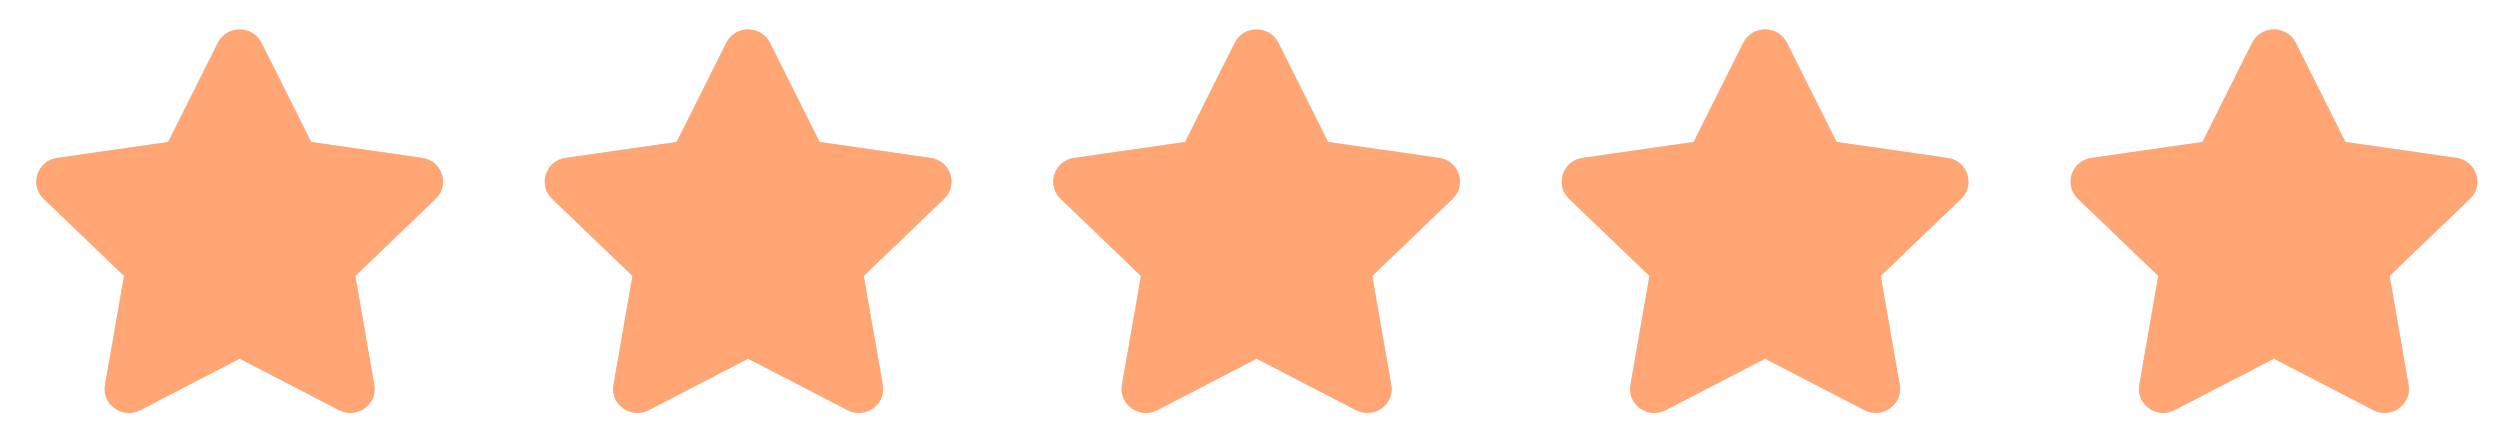
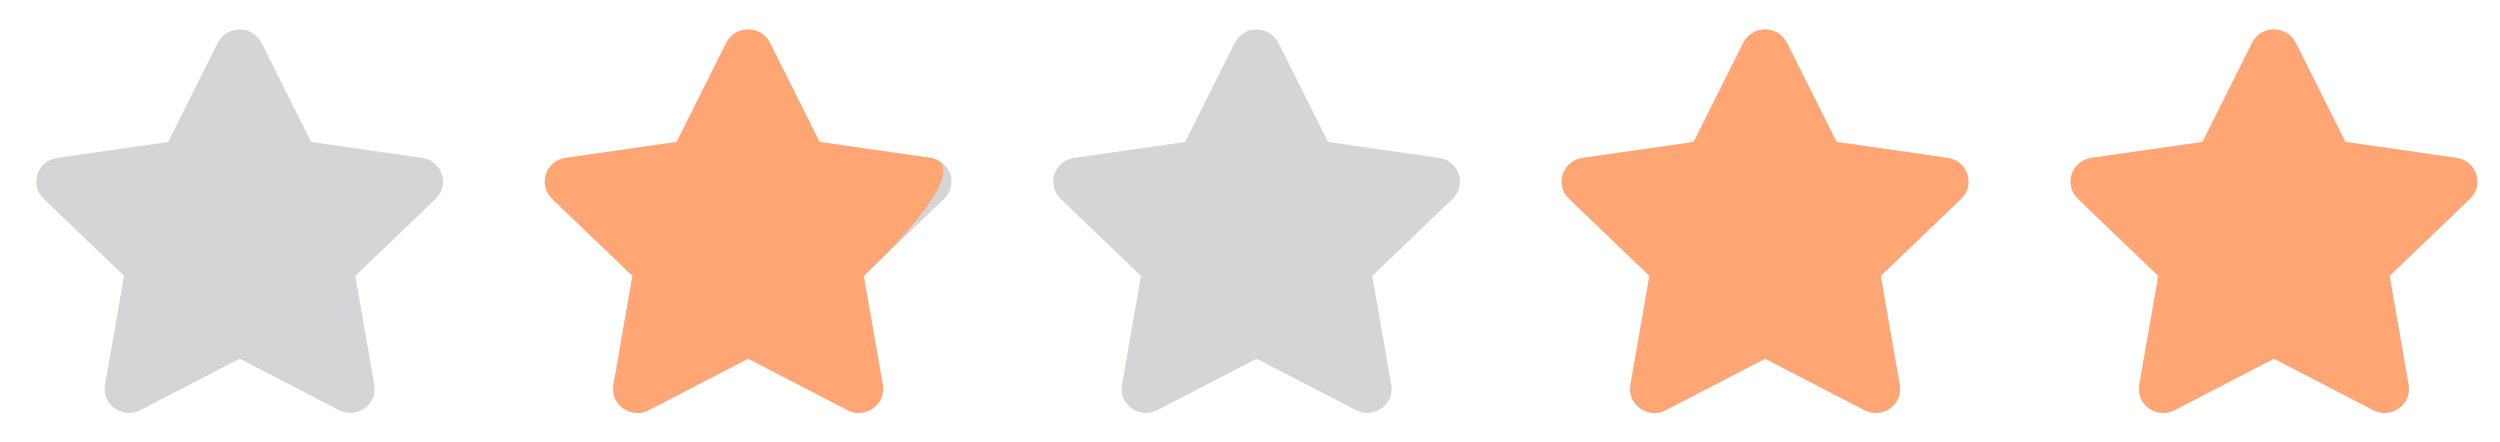
<svg xmlns="http://www.w3.org/2000/svg" width="113" height="20" viewBox="0 0 113 20" fill="none">
  <g clip-path="url(#clip0_2493_31328)">
    <path d="M9.847 1.935L7.602 6.417L2.581 7.138C1.681 7.266 1.32 8.36 1.973 8.986L5.606 12.472L4.746 17.398C4.592 18.288 5.544 18.955 6.341 18.538L10.833 16.213L15.325 18.538C16.122 18.951 17.074 18.288 16.919 17.398L16.06 12.472L19.693 8.986C20.346 8.36 19.985 7.266 19.084 7.138L14.063 6.417L11.819 1.935C11.417 1.136 10.252 1.126 9.847 1.935Z" fill="#D5D5D7" />
  </g>
  <g clip-path="url(#clip1_2493_31328)">
    <path d="M32.829 1.935L30.585 6.417L25.564 7.138C24.663 7.266 24.302 8.36 24.955 8.986L28.588 12.472L27.729 17.398C27.574 18.288 28.526 18.955 29.323 18.538L33.815 16.213L38.307 18.538C39.104 18.951 40.056 18.288 39.902 17.398L39.042 12.472L42.675 8.986C43.328 8.36 42.967 7.266 42.067 7.138L37.046 6.417L34.802 1.935C34.4 1.136 33.234 1.126 32.829 1.935Z" fill="#D5D5D7" />
  </g>
  <path d="M55.812 1.935L53.568 6.417L48.547 7.138C47.647 7.266 47.286 8.36 47.939 8.986L51.571 12.472L50.712 17.398C50.558 18.288 51.51 18.955 52.307 18.538L56.799 16.213L61.29 18.538C62.088 18.951 63.04 18.288 62.885 17.398L62.026 12.472L65.659 8.986C66.311 8.36 65.951 7.266 65.05 7.138L60.029 6.417L57.785 1.935C57.383 1.136 56.218 1.126 55.812 1.935Z" fill="#D5D5D7" />
  <path d="M78.796 1.935L76.552 6.417L71.531 7.138C70.63 7.266 70.269 8.36 70.922 8.986L74.555 12.472L73.696 17.398C73.541 18.288 74.493 18.955 75.29 18.538L79.782 16.213L84.274 18.538C85.071 18.951 86.023 18.288 85.868 17.398L85.009 12.472L88.642 8.986C89.295 8.36 88.934 7.266 88.034 7.138L83.013 6.417L80.768 1.935C80.366 1.136 79.201 1.126 78.796 1.935Z" fill="#D5D5D7" />
  <path d="M101.796 1.935L99.552 6.417L94.531 7.138C93.63 7.266 93.269 8.36 93.922 8.986L97.555 12.472L96.696 17.398C96.541 18.288 97.493 18.955 98.29 18.538L102.782 16.213L107.274 18.538C108.071 18.951 109.023 18.288 108.868 17.398L108.009 12.472L111.642 8.986C112.295 8.36 111.934 7.266 111.034 7.138L106.013 6.417L103.768 1.935C103.366 1.136 102.201 1.126 101.796 1.935Z" fill="#D5D5D7" />
  <g clip-path="url(#clip2_2493_31328)">
-     <path d="M9.847 1.935L7.602 6.417L2.581 7.138C1.681 7.266 1.32 8.36 1.973 8.986L5.606 12.472L4.746 17.398C4.592 18.288 5.544 18.955 6.341 18.538L10.833 16.213L15.325 18.538C16.122 18.951 17.074 18.288 16.919 17.398L16.06 12.472L19.693 8.986C20.346 8.36 19.985 7.266 19.084 7.138L14.063 6.417L11.819 1.935C11.417 1.136 10.252 1.126 9.847 1.935Z" fill="#FFA674" />
+     </g>
+   <g clip-path="url(#clip3_2493_31328)">
+     <path d="M32.829 1.935L30.585 6.417L25.564 7.138C24.663 7.266 24.302 8.36 24.955 8.986L28.588 12.472L27.729 17.398C27.574 18.288 28.526 18.955 29.323 18.538L33.815 16.213L38.307 18.538C39.104 18.951 40.056 18.288 39.902 17.398L39.042 12.472C43.328 8.36 42.967 7.266 42.067 7.138L37.046 6.417L34.802 1.935C34.4 1.136 33.234 1.126 32.829 1.935Z" fill="#FFA674" />
  </g>
-   <g clip-path="url(#clip3_2493_31328)">
-     <path d="M32.829 1.935L30.585 6.417L25.564 7.138C24.663 7.266 24.302 8.36 24.955 8.986L28.588 12.472L27.729 17.398C27.574 18.288 28.526 18.955 29.323 18.538L33.815 16.213L38.307 18.538C39.104 18.951 40.056 18.288 39.902 17.398L39.042 12.472L42.675 8.986C43.328 8.36 42.967 7.266 42.067 7.138L37.046 6.417L34.802 1.935C34.4 1.136 33.234 1.126 32.829 1.935Z" fill="#FFA674" />
-   </g>
-   <path d="M55.812 1.935L53.568 6.417L48.547 7.138C47.647 7.266 47.286 8.36 47.939 8.986L51.571 12.472L50.712 17.398C50.558 18.288 51.51 18.955 52.307 18.538L56.799 16.213L61.29 18.538C62.088 18.951 63.04 18.288 62.885 17.398L62.026 12.472L65.659 8.986C66.311 8.36 65.951 7.266 65.05 7.138L60.029 6.417L57.785 1.935C57.383 1.136 56.218 1.126 55.812 1.935Z" fill="#FFA674" />
  <path d="M78.796 1.935L76.552 6.417L71.531 7.138C70.63 7.266 70.269 8.36 70.922 8.986L74.555 12.472L73.696 17.398C73.541 18.288 74.493 18.955 75.29 18.538L79.782 16.213L84.274 18.538C85.071 18.951 86.023 18.288 85.868 17.398L85.009 12.472L88.642 8.986C89.295 8.36 88.934 7.266 88.034 7.138L83.013 6.417L80.768 1.935C80.366 1.136 79.201 1.126 78.796 1.935Z" fill="#FFA674" />
  <path d="M101.796 1.935L99.552 6.417L94.531 7.138C93.63 7.266 93.269 8.36 93.922 8.986L97.555 12.472L96.696 17.398C96.541 18.288 97.493 18.955 98.29 18.538L102.782 16.213L107.274 18.538C108.071 18.951 109.023 18.288 108.868 17.398L108.009 12.472L111.642 8.986C112.295 8.36 111.934 7.266 111.034 7.138L106.013 6.417L103.768 1.935C103.366 1.136 102.201 1.126 101.796 1.935Z" fill="#FFA674" />
  <defs>
    <clipPath id="clip0_2493_31328">
      <rect width="19.7" height="20" fill="white" transform="translate(0.983)" />
    </clipPath>
    <clipPath id="clip1_2493_31328">
      <rect width="19.7" height="20" fill="white" transform="translate(23.966)" />
    </clipPath>
    <clipPath id="clip2_2493_31328">
      <rect width="19.7" height="20" fill="white" transform="translate(0.983)" />
    </clipPath>
    <clipPath id="clip3_2493_31328">
      <rect width="19.7" height="20" fill="white" transform="translate(23.966)" />
    </clipPath>
  </defs>
</svg>